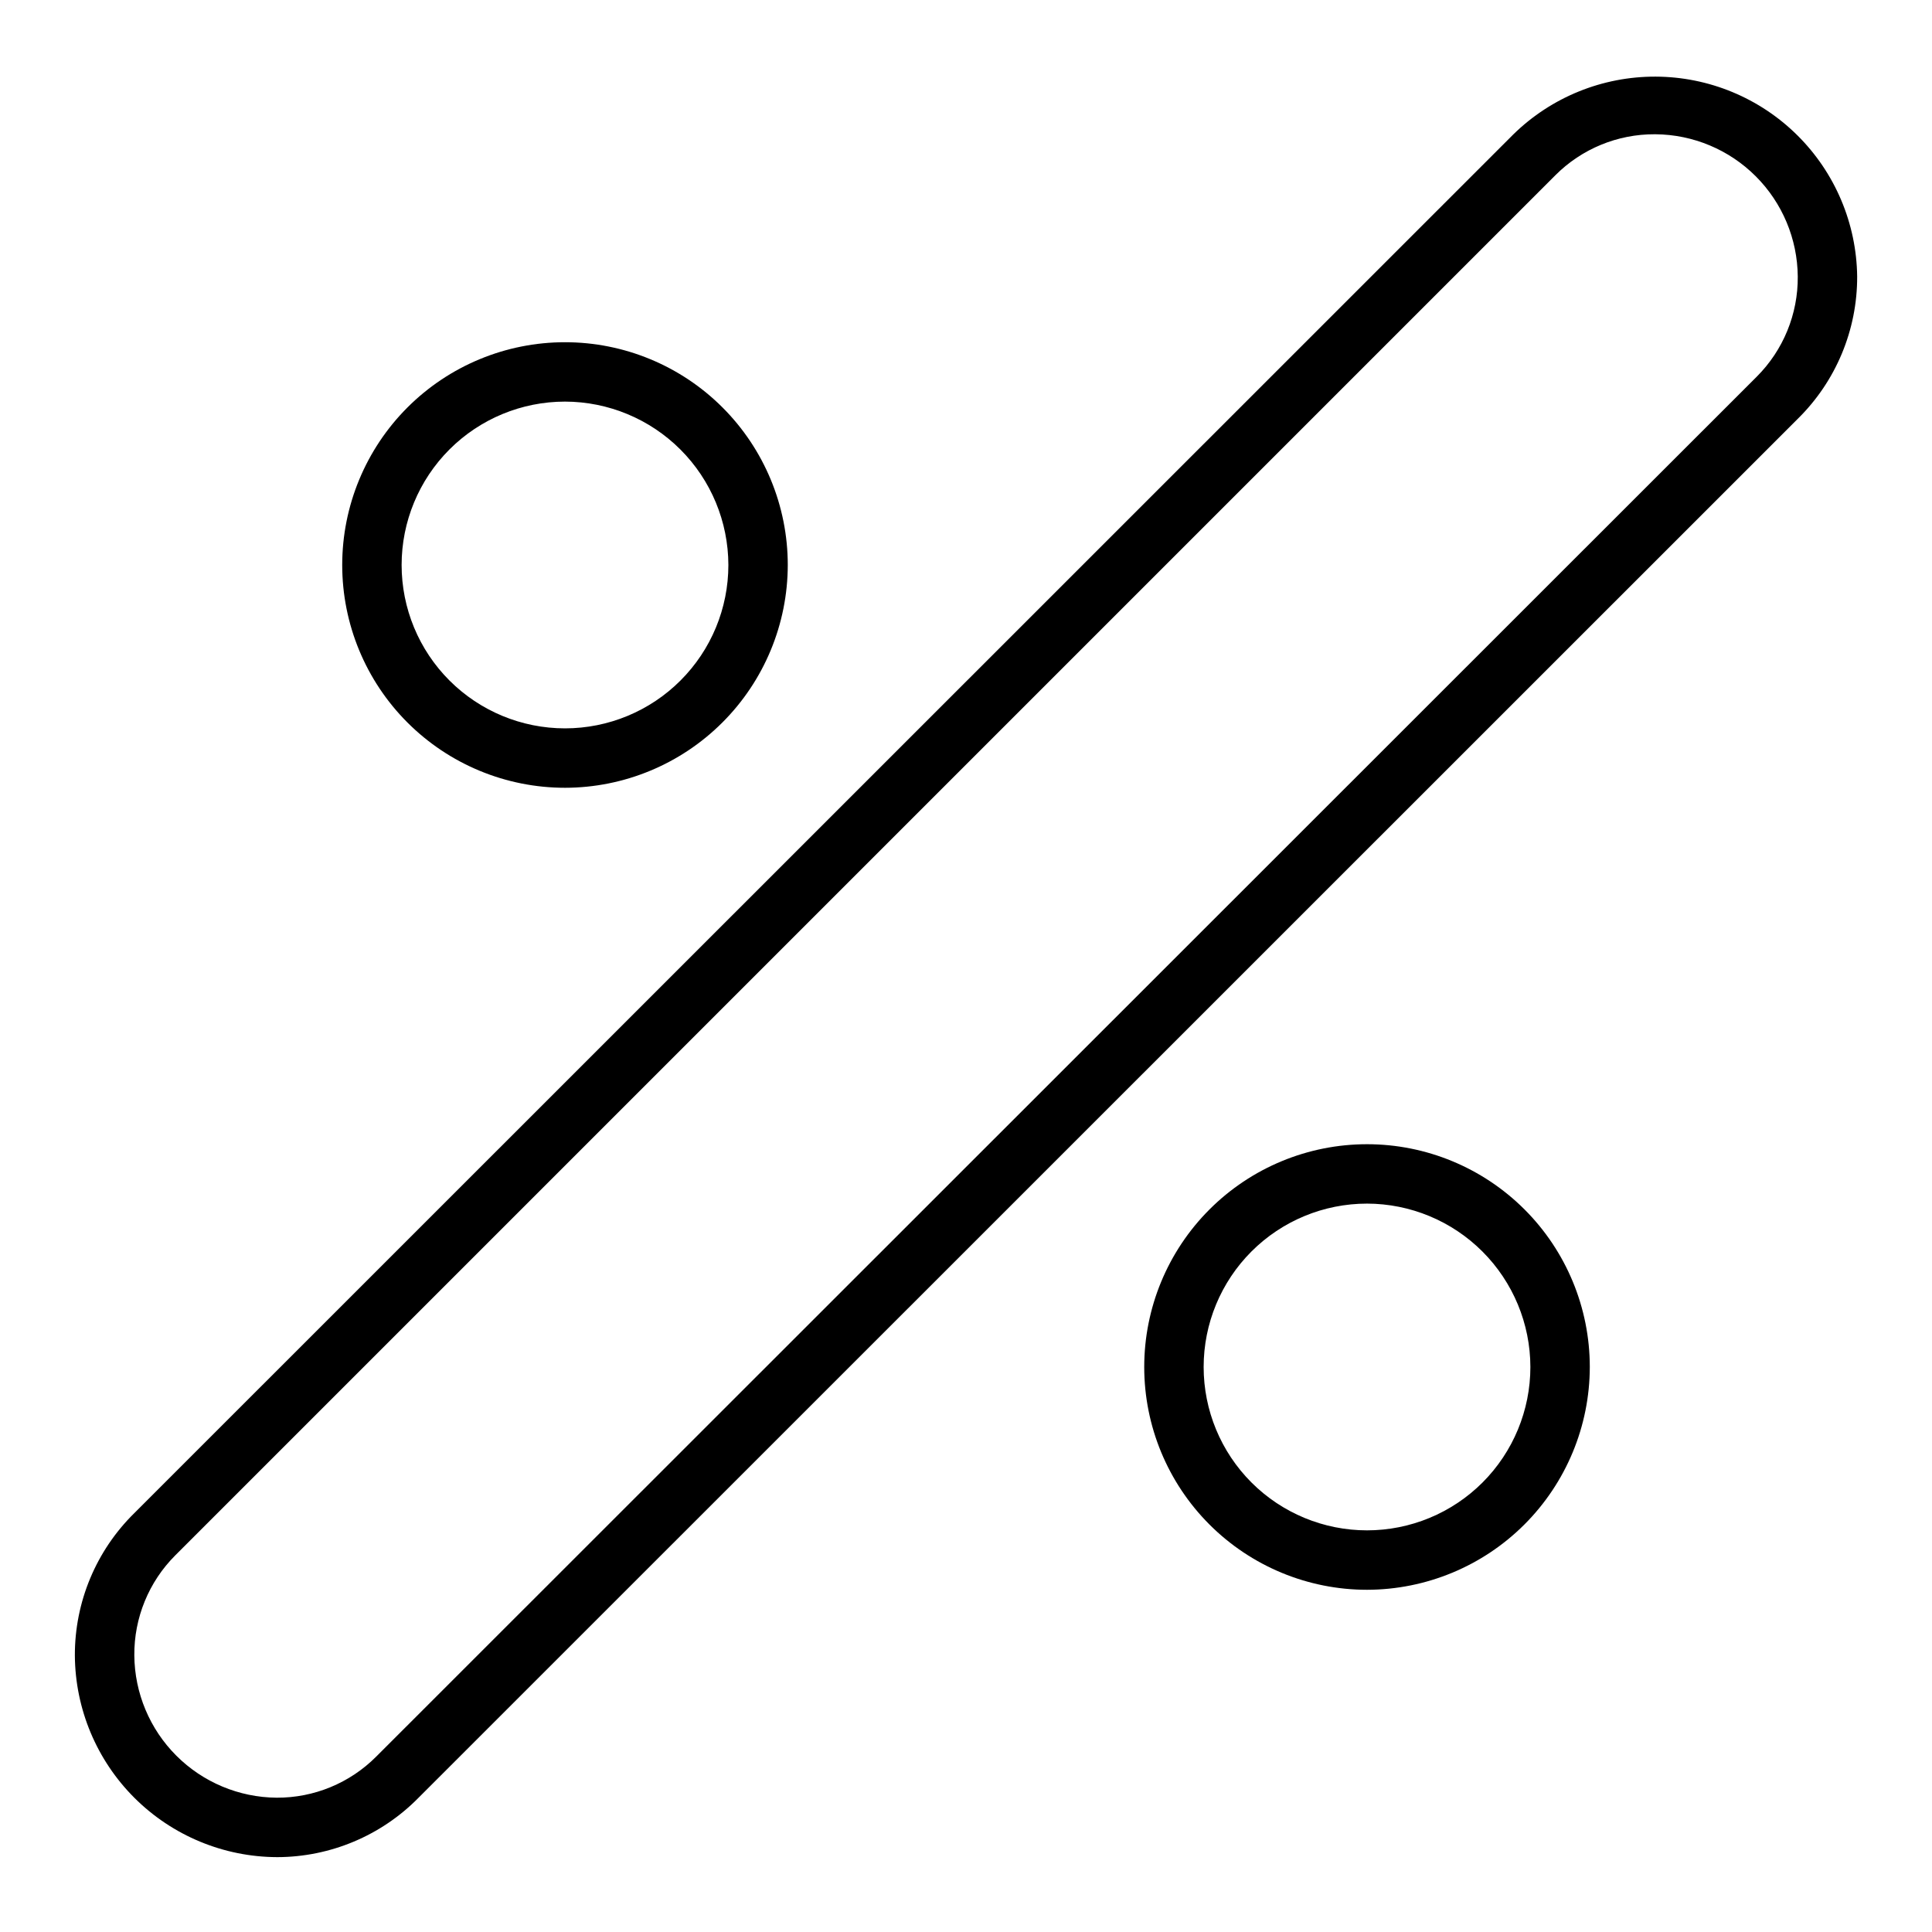
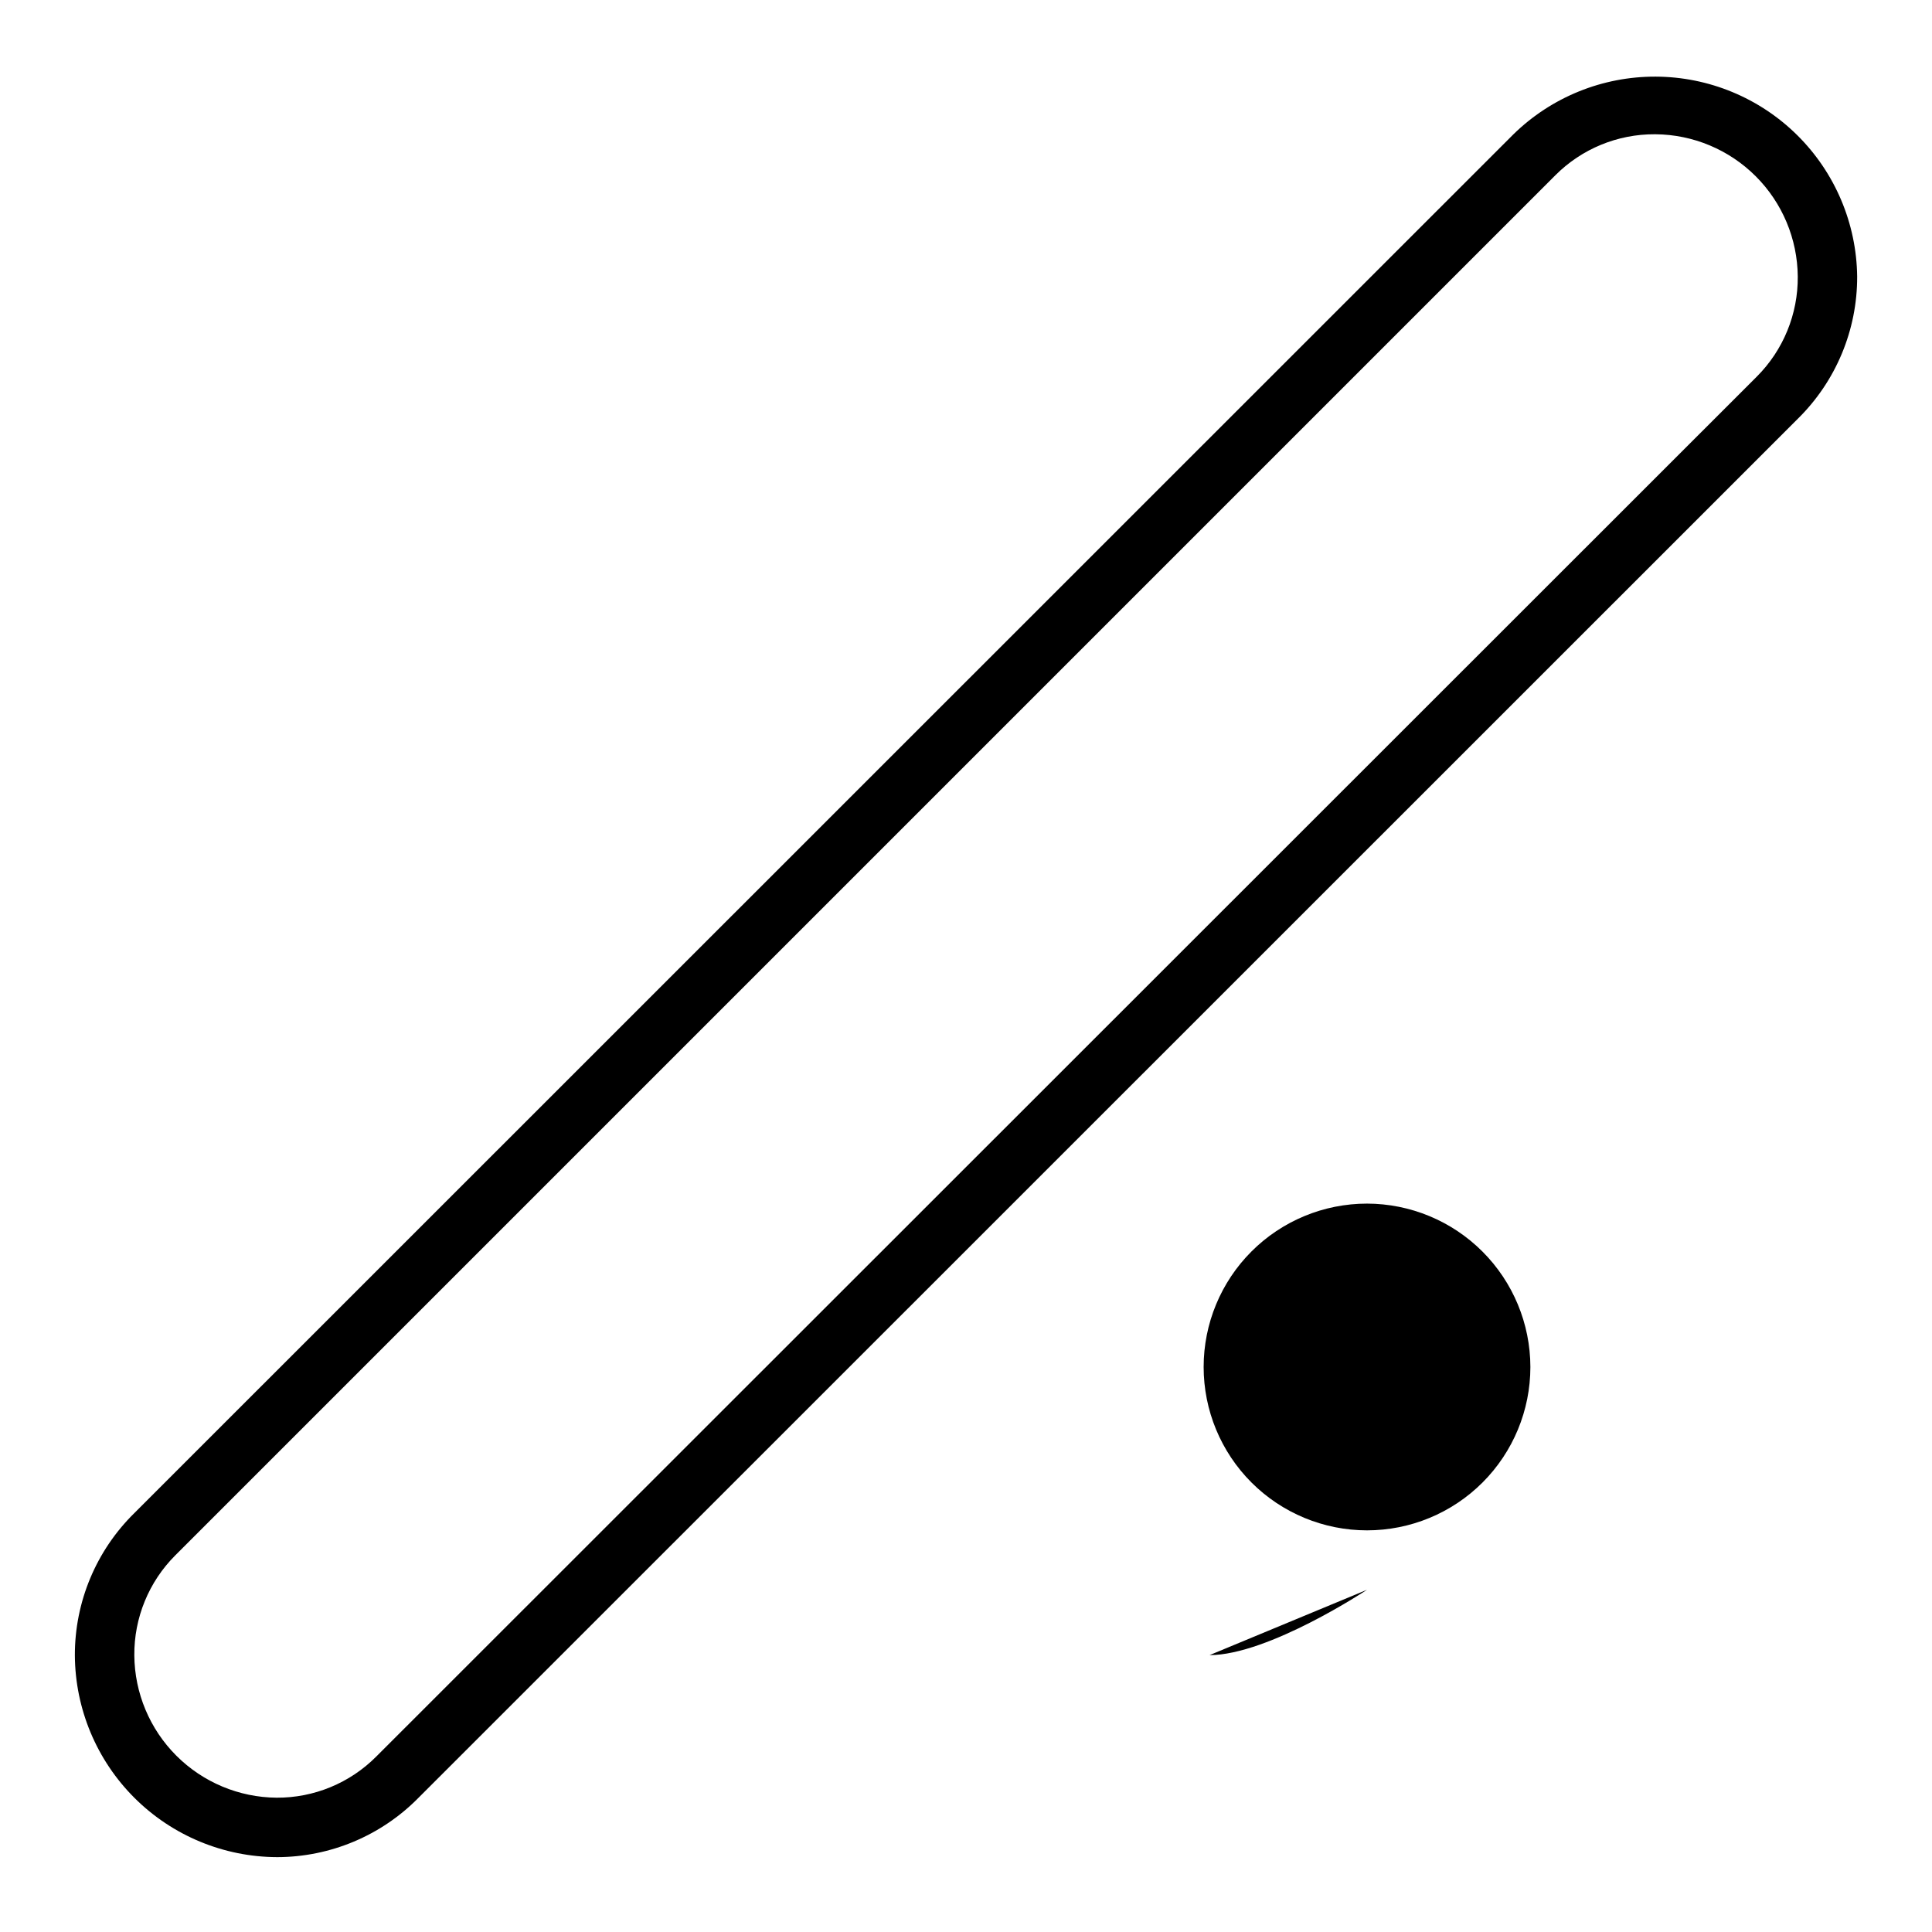
<svg xmlns="http://www.w3.org/2000/svg" fill="#000000" width="800px" height="800px" version="1.1" viewBox="144 144 512 512">
  <g>
    <path d="m217.45 636.16c-14.176-0.043-27.766-5.684-37.805-15.691-10.039-10.012-15.719-23.582-15.805-37.762-0.039-14.176 5.637-27.77 15.746-37.707l365.5-365.42c10.066-9.84 23.598-15.324 37.672-15.273 14.074 0.051 27.566 5.637 37.559 15.547 9.992 9.914 15.688 23.359 15.852 37.434 0.039 14.176-5.637 27.77-15.746 37.707l-365.5 365.42c-9.883 10.051-23.379 15.723-37.473 15.746zm365.11-456.58c-9.891-0.051-19.387 3.863-26.371 10.863l-365.73 365.73c-7.031 7.027-10.945 16.586-10.863 26.527 0.082 9.977 4.082 19.52 11.137 26.574 7.051 7.051 16.594 11.051 26.57 11.133 9.891 0.051 19.387-3.863 26.371-10.863l365.89-365.73c7.031-7.027 10.945-16.586 10.863-26.527-0.082-9.977-4.082-19.52-11.133-26.57-7.055-7.055-16.598-11.055-26.574-11.137z" />
-     <path d="m293.73 352.77c-15.66 0-30.676-6.219-41.75-17.293-11.07-11.07-17.289-26.09-17.289-41.746 0-15.66 6.219-30.676 17.289-41.75 11.074-11.07 26.09-17.289 41.75-17.289 15.656 0 30.676 6.219 41.746 17.289 11.074 11.074 17.293 26.09 17.293 41.75-0.02 15.652-6.246 30.656-17.316 41.723-11.066 11.07-26.07 17.297-41.723 17.316zm0-102.34c-11.484 0-22.496 4.562-30.617 12.68-8.117 8.121-12.68 19.133-12.68 30.617 0 11.484 4.562 22.496 12.68 30.613 8.121 8.121 19.133 12.684 30.617 12.684 11.484 0 22.496-4.562 30.613-12.684 8.121-8.117 12.684-19.129 12.684-30.613-0.023-11.477-4.59-22.477-12.707-30.594-8.113-8.113-19.113-12.684-30.59-12.703z" />
-     <path d="m506.27 565.31c-15.656 0-30.676-6.223-41.746-17.293-11.074-11.074-17.293-26.09-17.293-41.75 0-15.656 6.219-30.676 17.293-41.746 11.07-11.074 26.09-17.293 41.746-17.293 15.66 0 30.676 6.219 41.75 17.293 11.07 11.07 17.293 26.09 17.293 41.746-0.023 15.652-6.25 30.66-17.316 41.727s-26.074 17.293-41.727 17.316zm0-102.34c-11.48 0-22.492 4.559-30.613 12.68s-12.68 19.133-12.68 30.613c0 11.484 4.559 22.496 12.68 30.617 8.121 8.117 19.133 12.68 30.613 12.68 11.484 0 22.496-4.562 30.617-12.68 8.117-8.121 12.68-19.133 12.68-30.617-0.02-11.477-4.59-22.477-12.703-30.59-8.117-8.117-19.117-12.684-30.594-12.703z" />
+     <path d="m506.27 565.31s-26.074 17.293-41.727 17.316zm0-102.34c-11.48 0-22.492 4.559-30.613 12.68s-12.68 19.133-12.68 30.613c0 11.484 4.559 22.496 12.68 30.617 8.121 8.117 19.133 12.68 30.613 12.68 11.484 0 22.496-4.562 30.617-12.68 8.117-8.121 12.68-19.133 12.68-30.617-0.02-11.477-4.59-22.477-12.703-30.59-8.117-8.117-19.117-12.684-30.594-12.703z" />
  </g>
</svg>